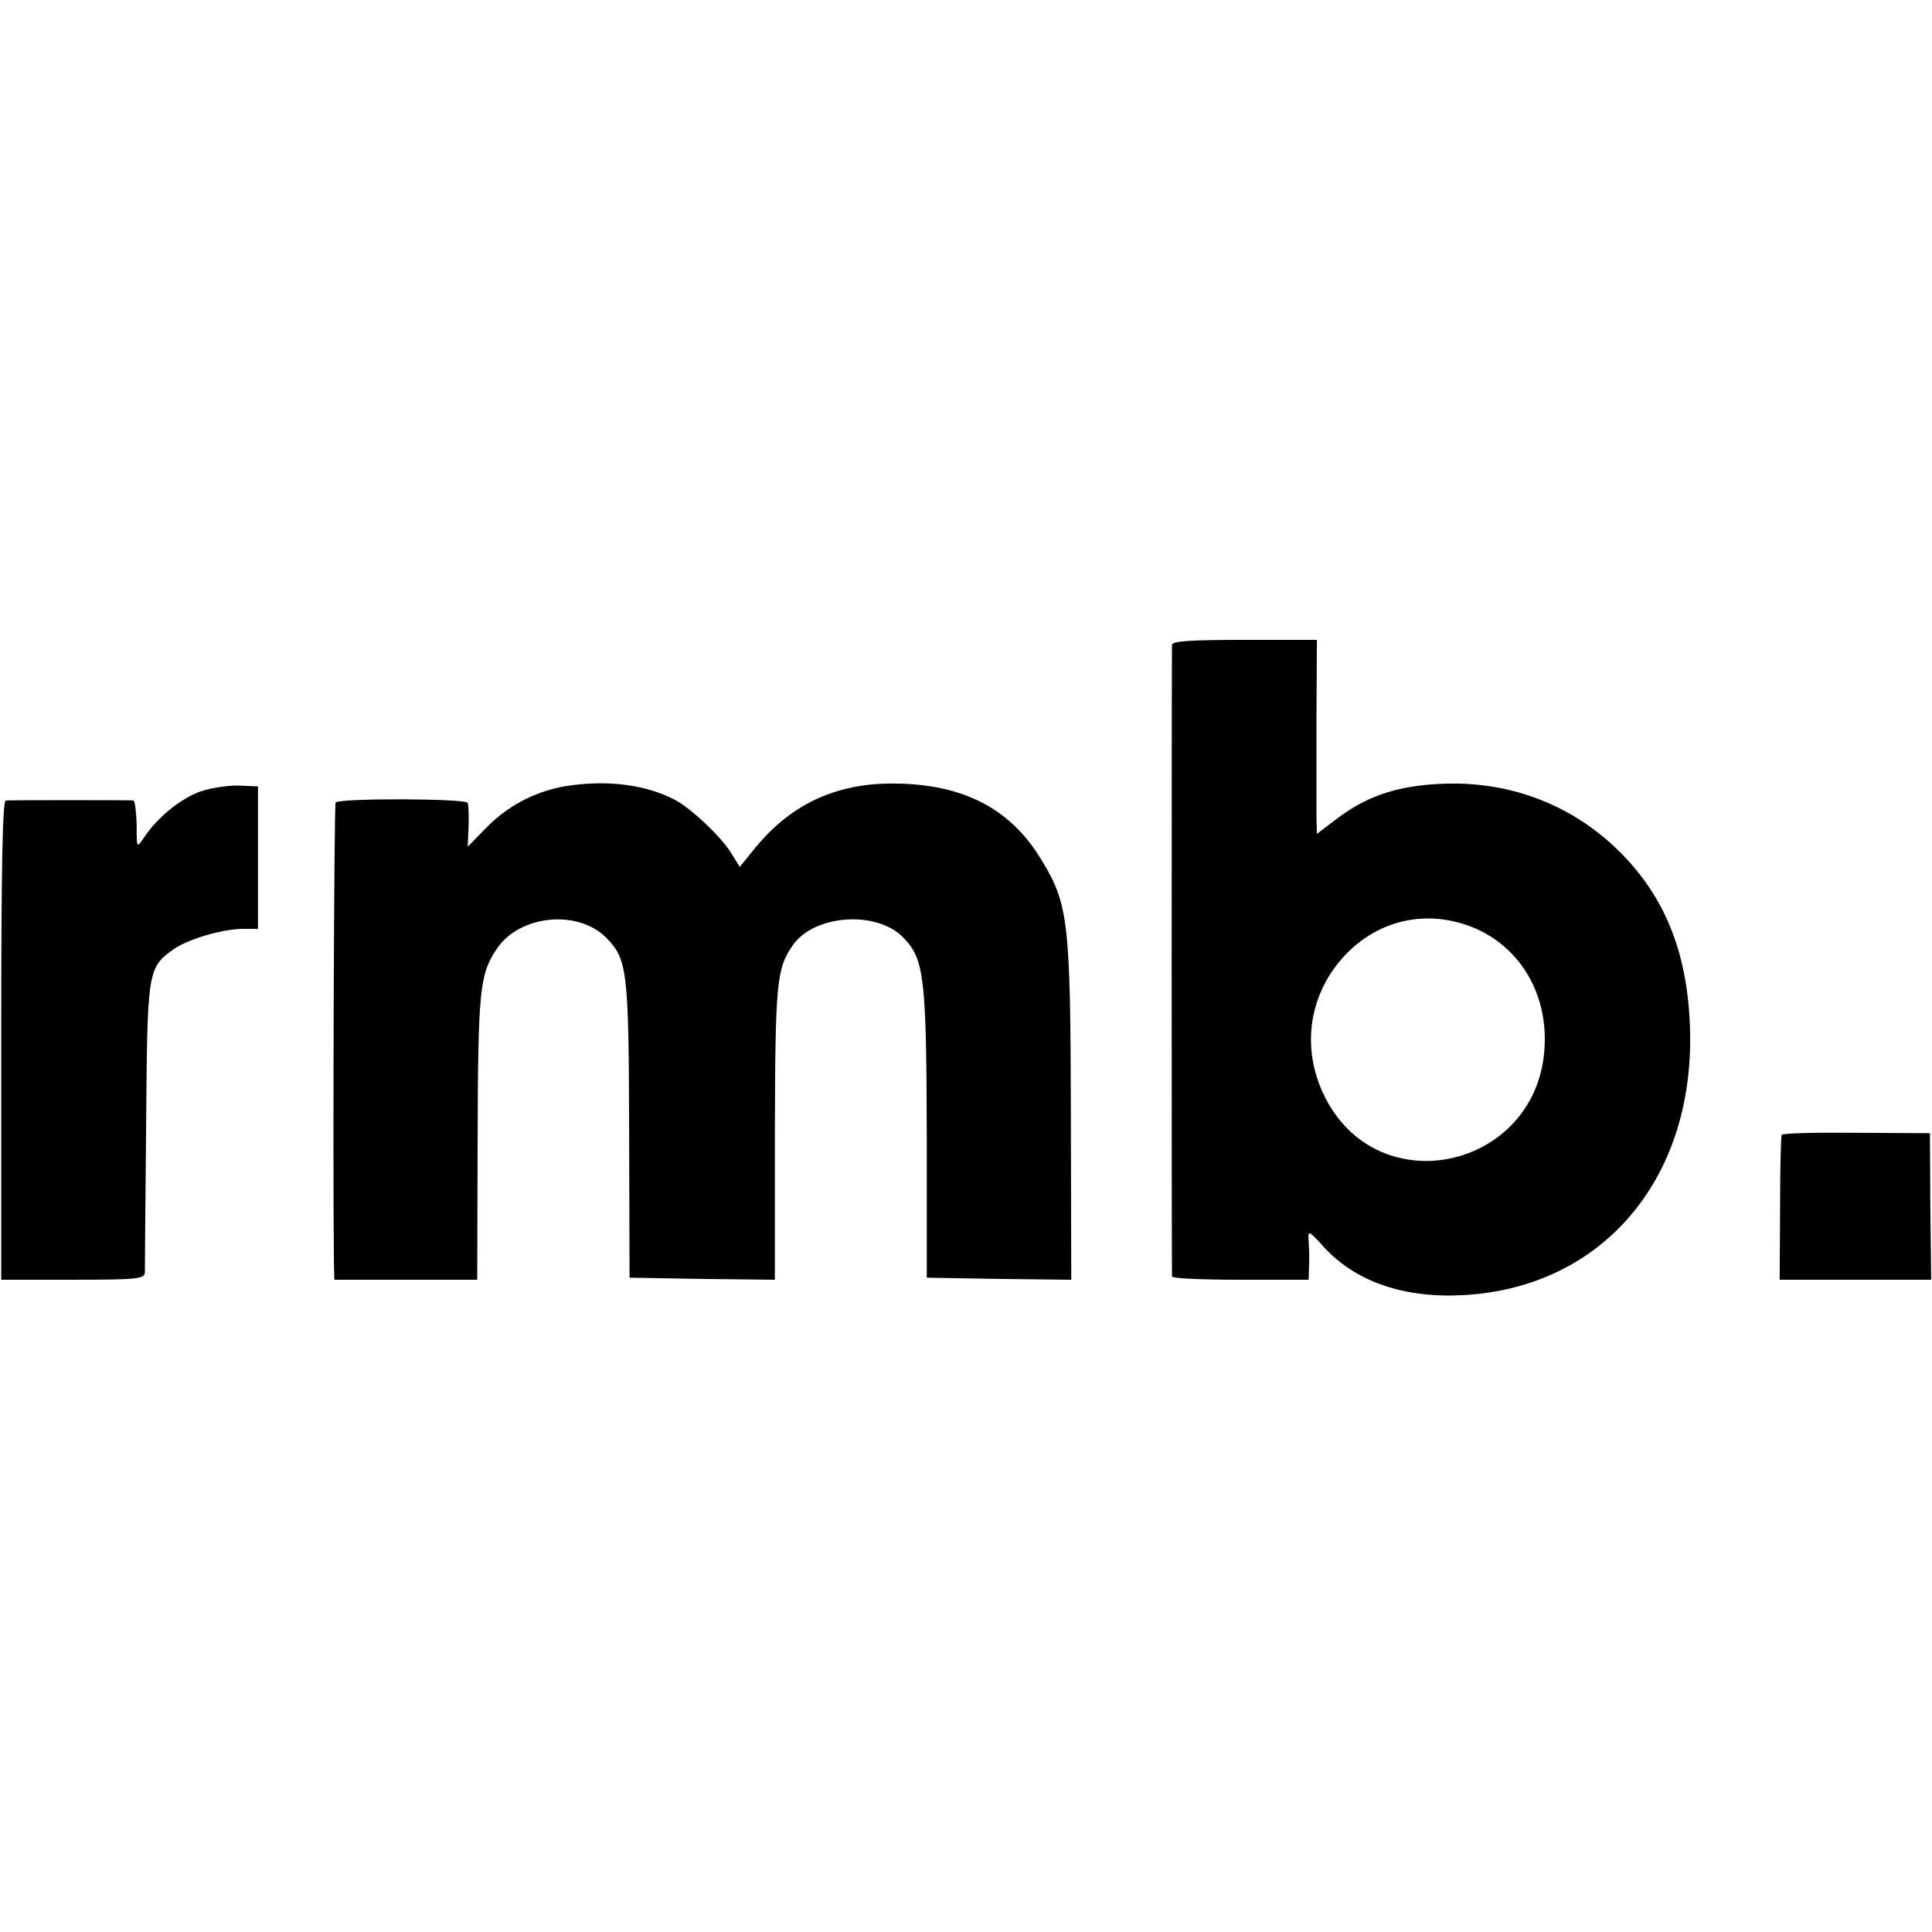
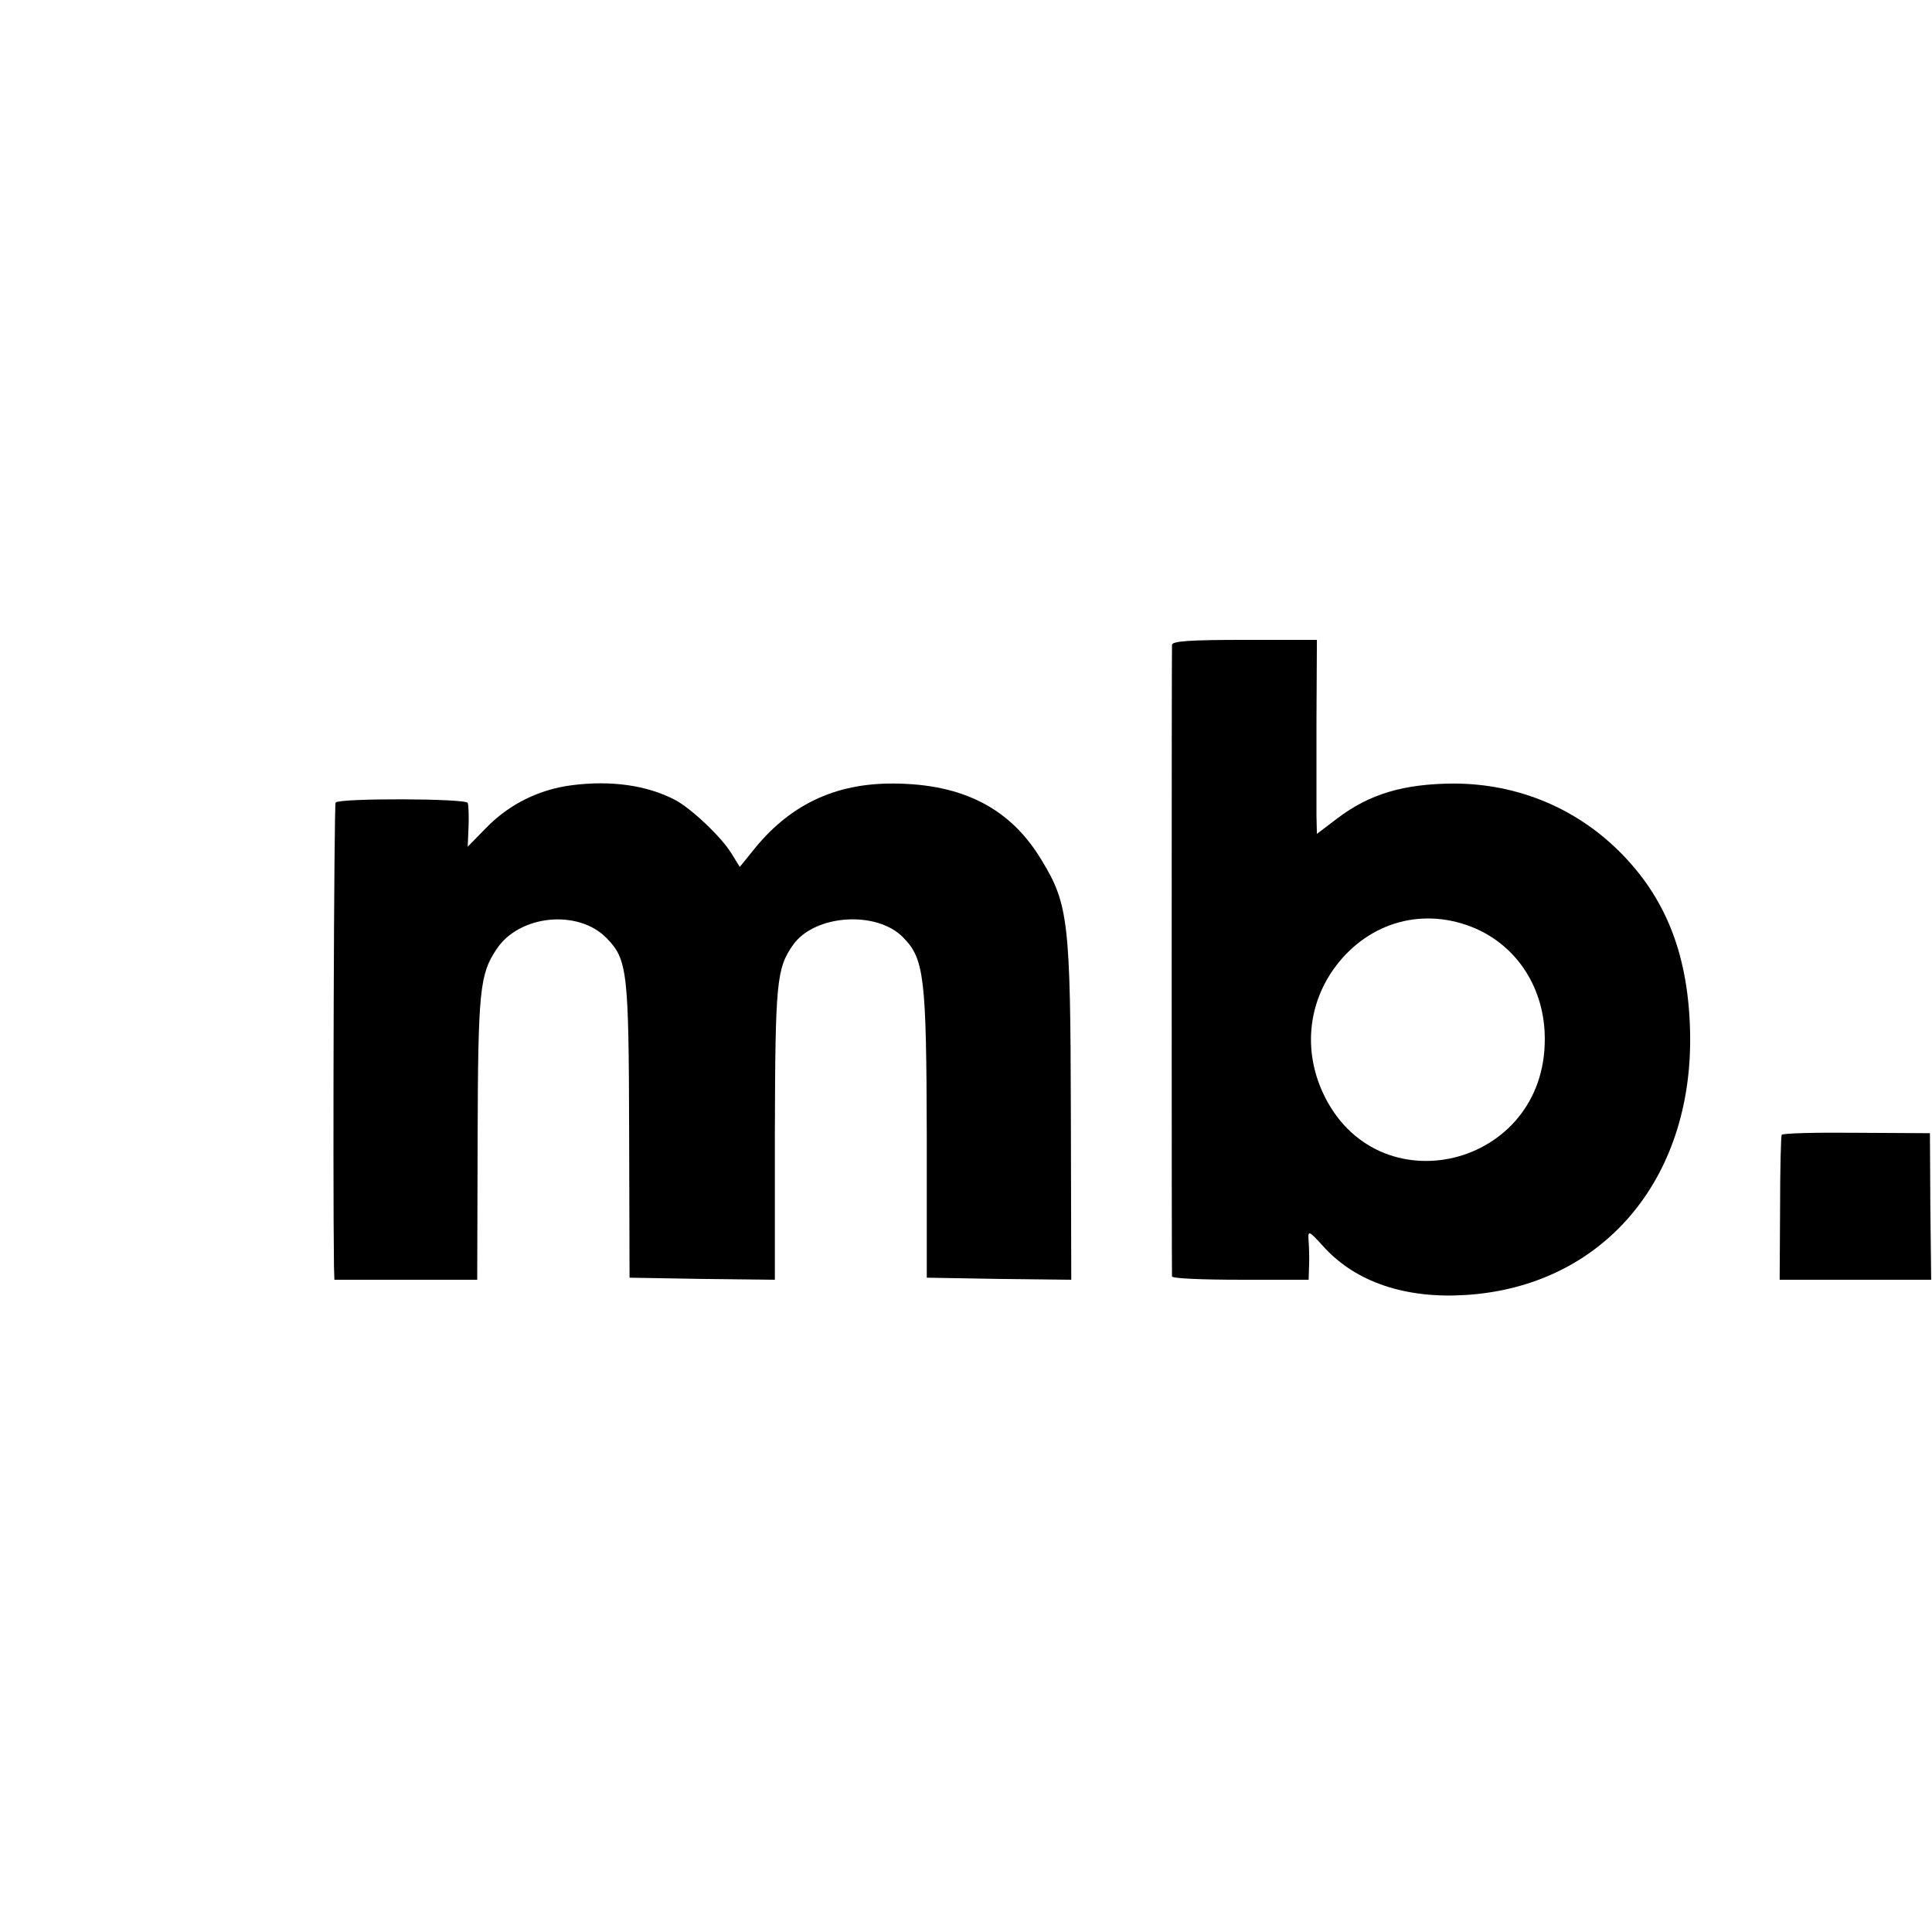
<svg xmlns="http://www.w3.org/2000/svg" version="1.0" width="468pt" height="468pt" viewBox="0 0 468 468" preserveAspectRatio="xMidYMid meet">
  <g transform="translate(0,468) scale(0.1,-0.1)" fill="#000000" stroke="none">
    <path d="M2839 3118 c-1 -17 -1 -1521 0 -1530 1 -5 75 -8 166 -8 l165 0 1 33 c1 17 0 45 -1 60 -2 28 -1 28 39 -16 77 -83 196 -123 340 -114 332 20 553 279 545 637 -4 181 -55 317 -162 428 -109 113 -254 174 -412 174 -120 -1 -202 -25 -280 -84 l-50 -38 -1 43 c0 23 0 129 0 235 l1 192 -175 0 c-133 0 -175 -3 -176 -12z m735 -687 c103 -45 168 -147 168 -267 2 -313 -409 -412 -538 -130 -47 103 -35 217 32 306 82 108 214 144 338 91z" />
    <path d="M1386 2778 c-80 -10 -152 -46 -207 -102 l-46 -47 2 48 c1 26 0 53 -2 58 -3 11 -310 12 -320 1 -4 -4 -7 -903 -4 -1123 l1 -33 173 0 173 0 1 343 c1 358 5 397 46 458 55 83 197 97 266 27 51 -52 54 -81 55 -468 l1 -355 176 -3 176 -2 0 354 c1 367 4 400 44 457 52 74 203 84 267 18 51 -52 56 -96 57 -479 l0 -345 175 -3 175 -2 -1 407 c-1 458 -6 503 -70 608 -75 126 -190 186 -359 187 -143 1 -254 -52 -343 -165 l-30 -37 -21 34 c-25 40 -98 109 -137 129 -68 35 -154 47 -248 35z" />
-     <path d="M486 2763 c-48 -17 -105 -63 -138 -113 -17 -25 -17 -25 -17 33 -1 31 -4 57 -8 58 -11 1 -296 1 -309 0 -8 -1 -11 -164 -11 -581 l0 -580 173 0 c159 0 174 2 175 18 0 9 1 170 3 357 3 375 3 380 67 426 35 24 118 49 169 49 l35 0 0 173 0 172 -45 2 c-25 1 -67 -5 -94 -14z" />
    <path d="M4316 1931 c-2 -3 -4 -84 -4 -178 l-1 -173 183 0 184 0 -2 178 -1 177 -178 1 c-97 1 -179 -1 -181 -5z" />
  </g>
</svg>